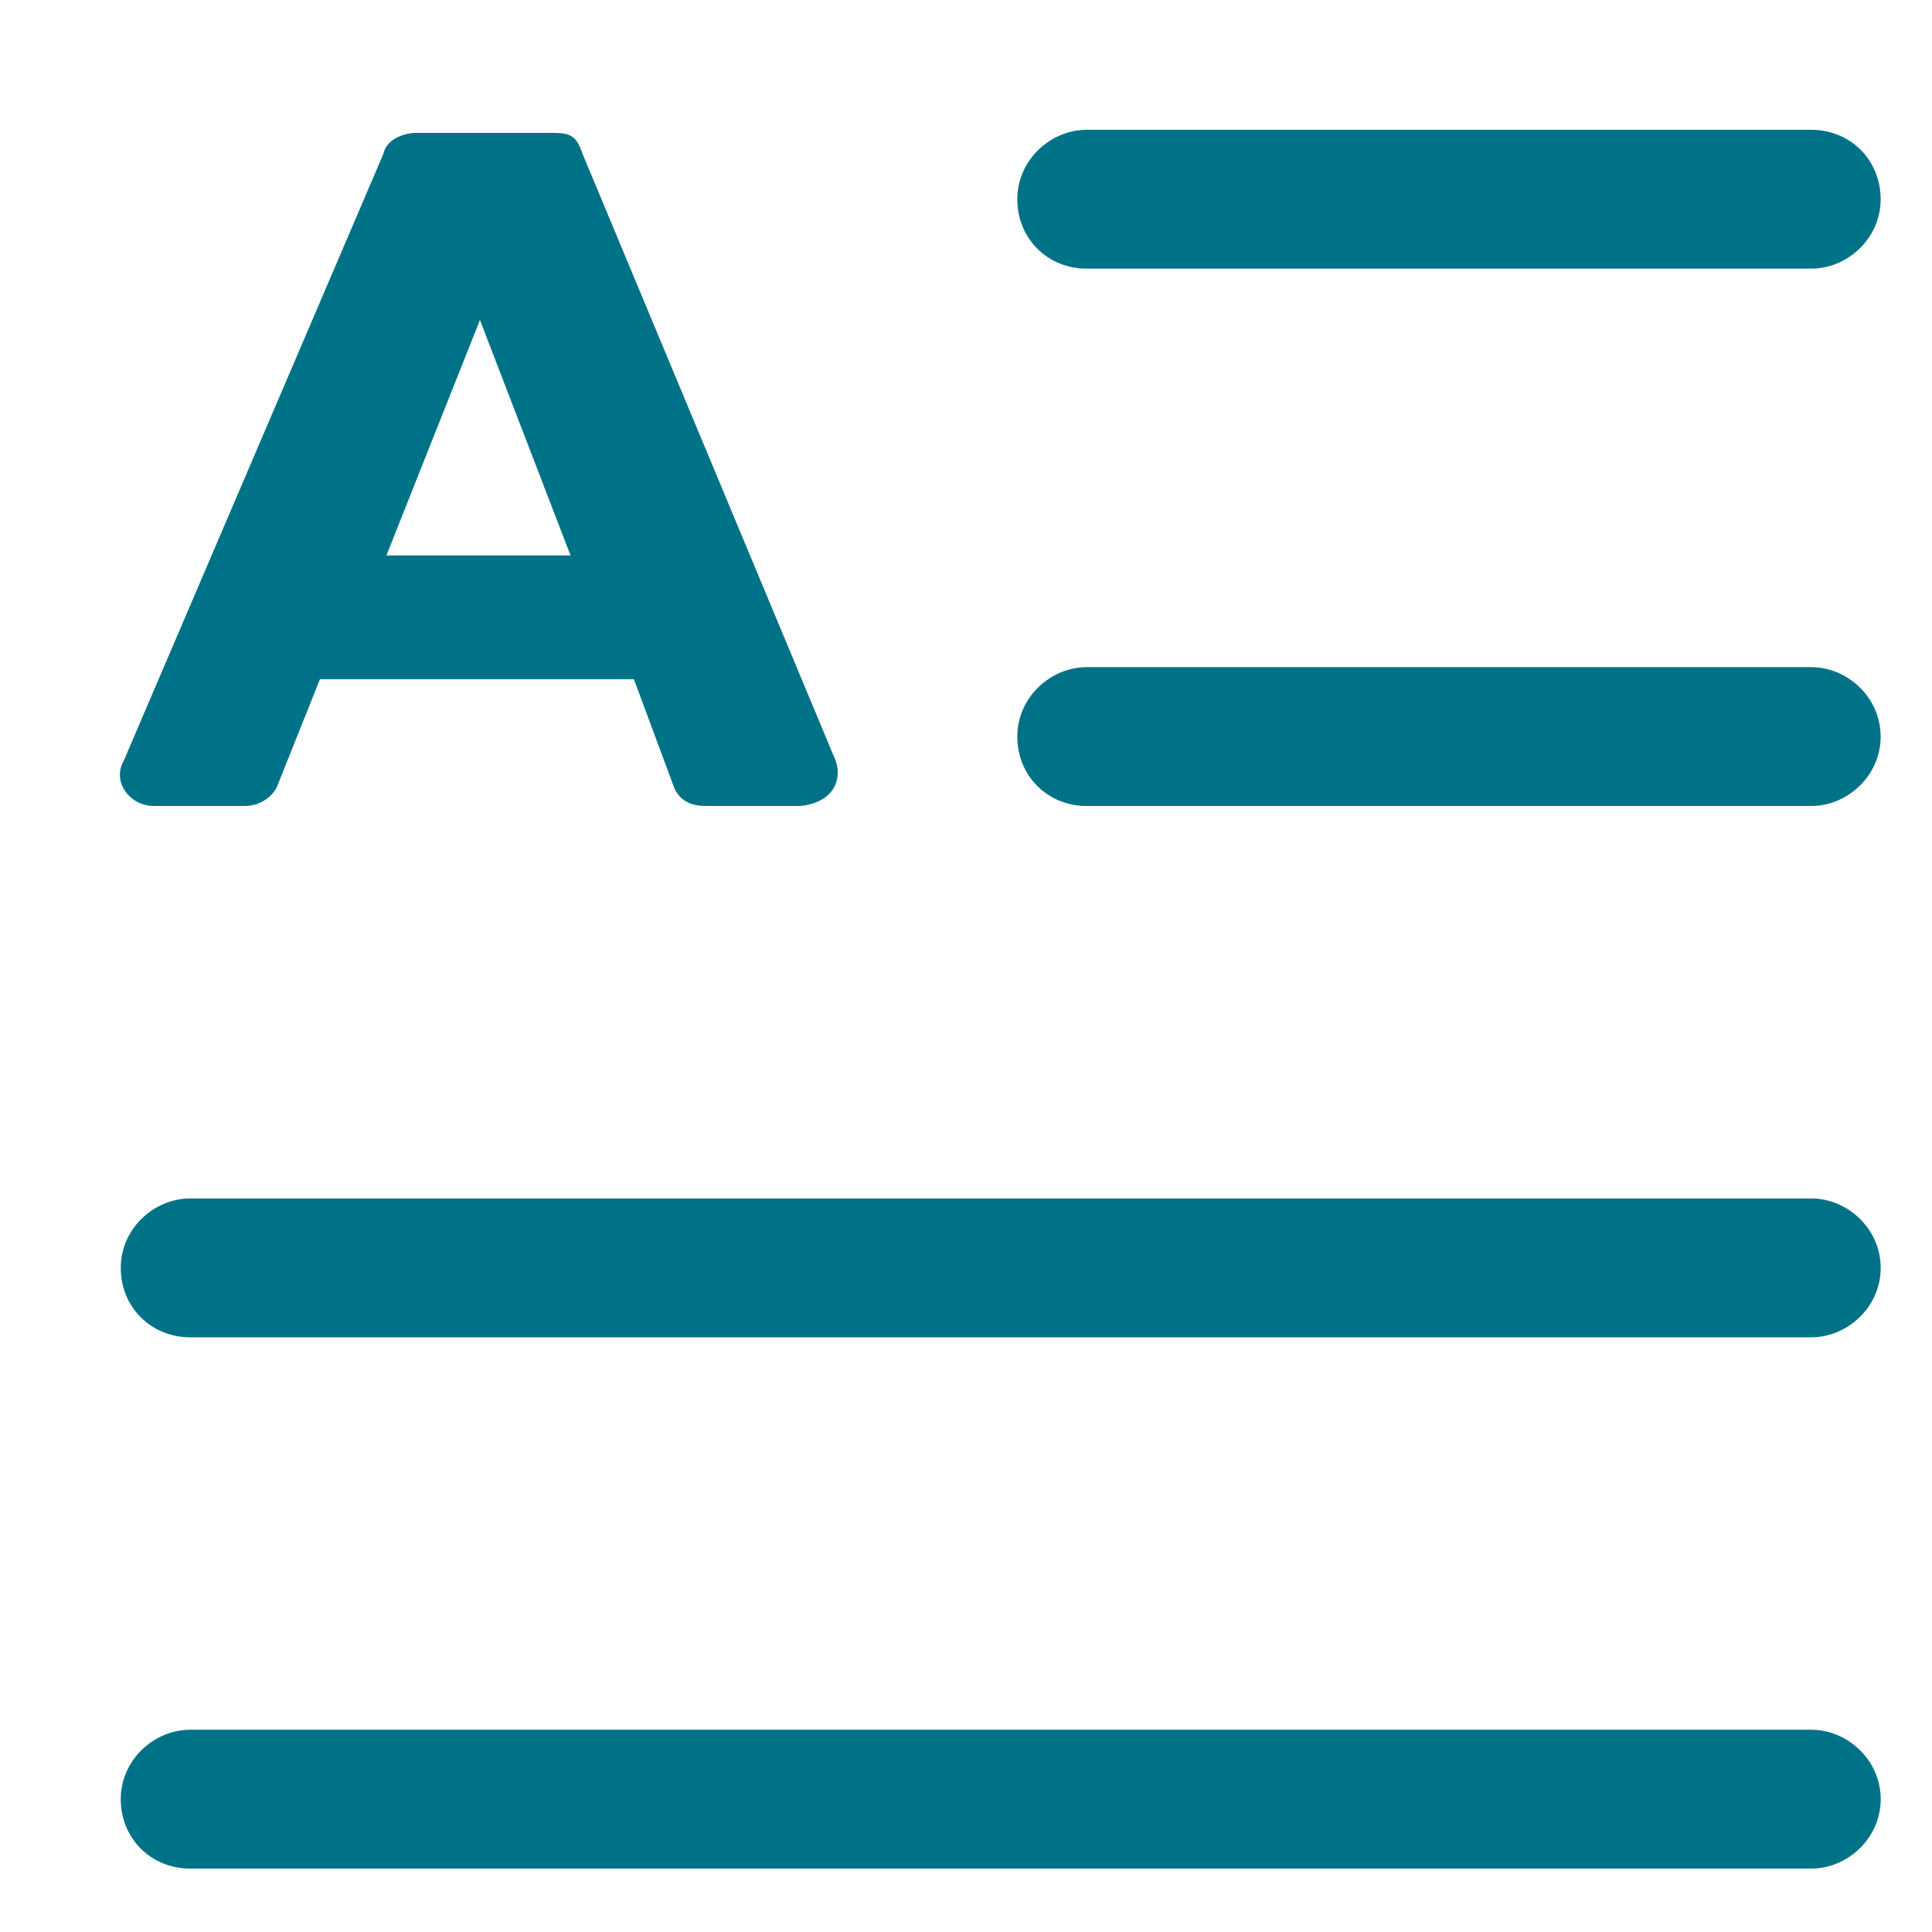
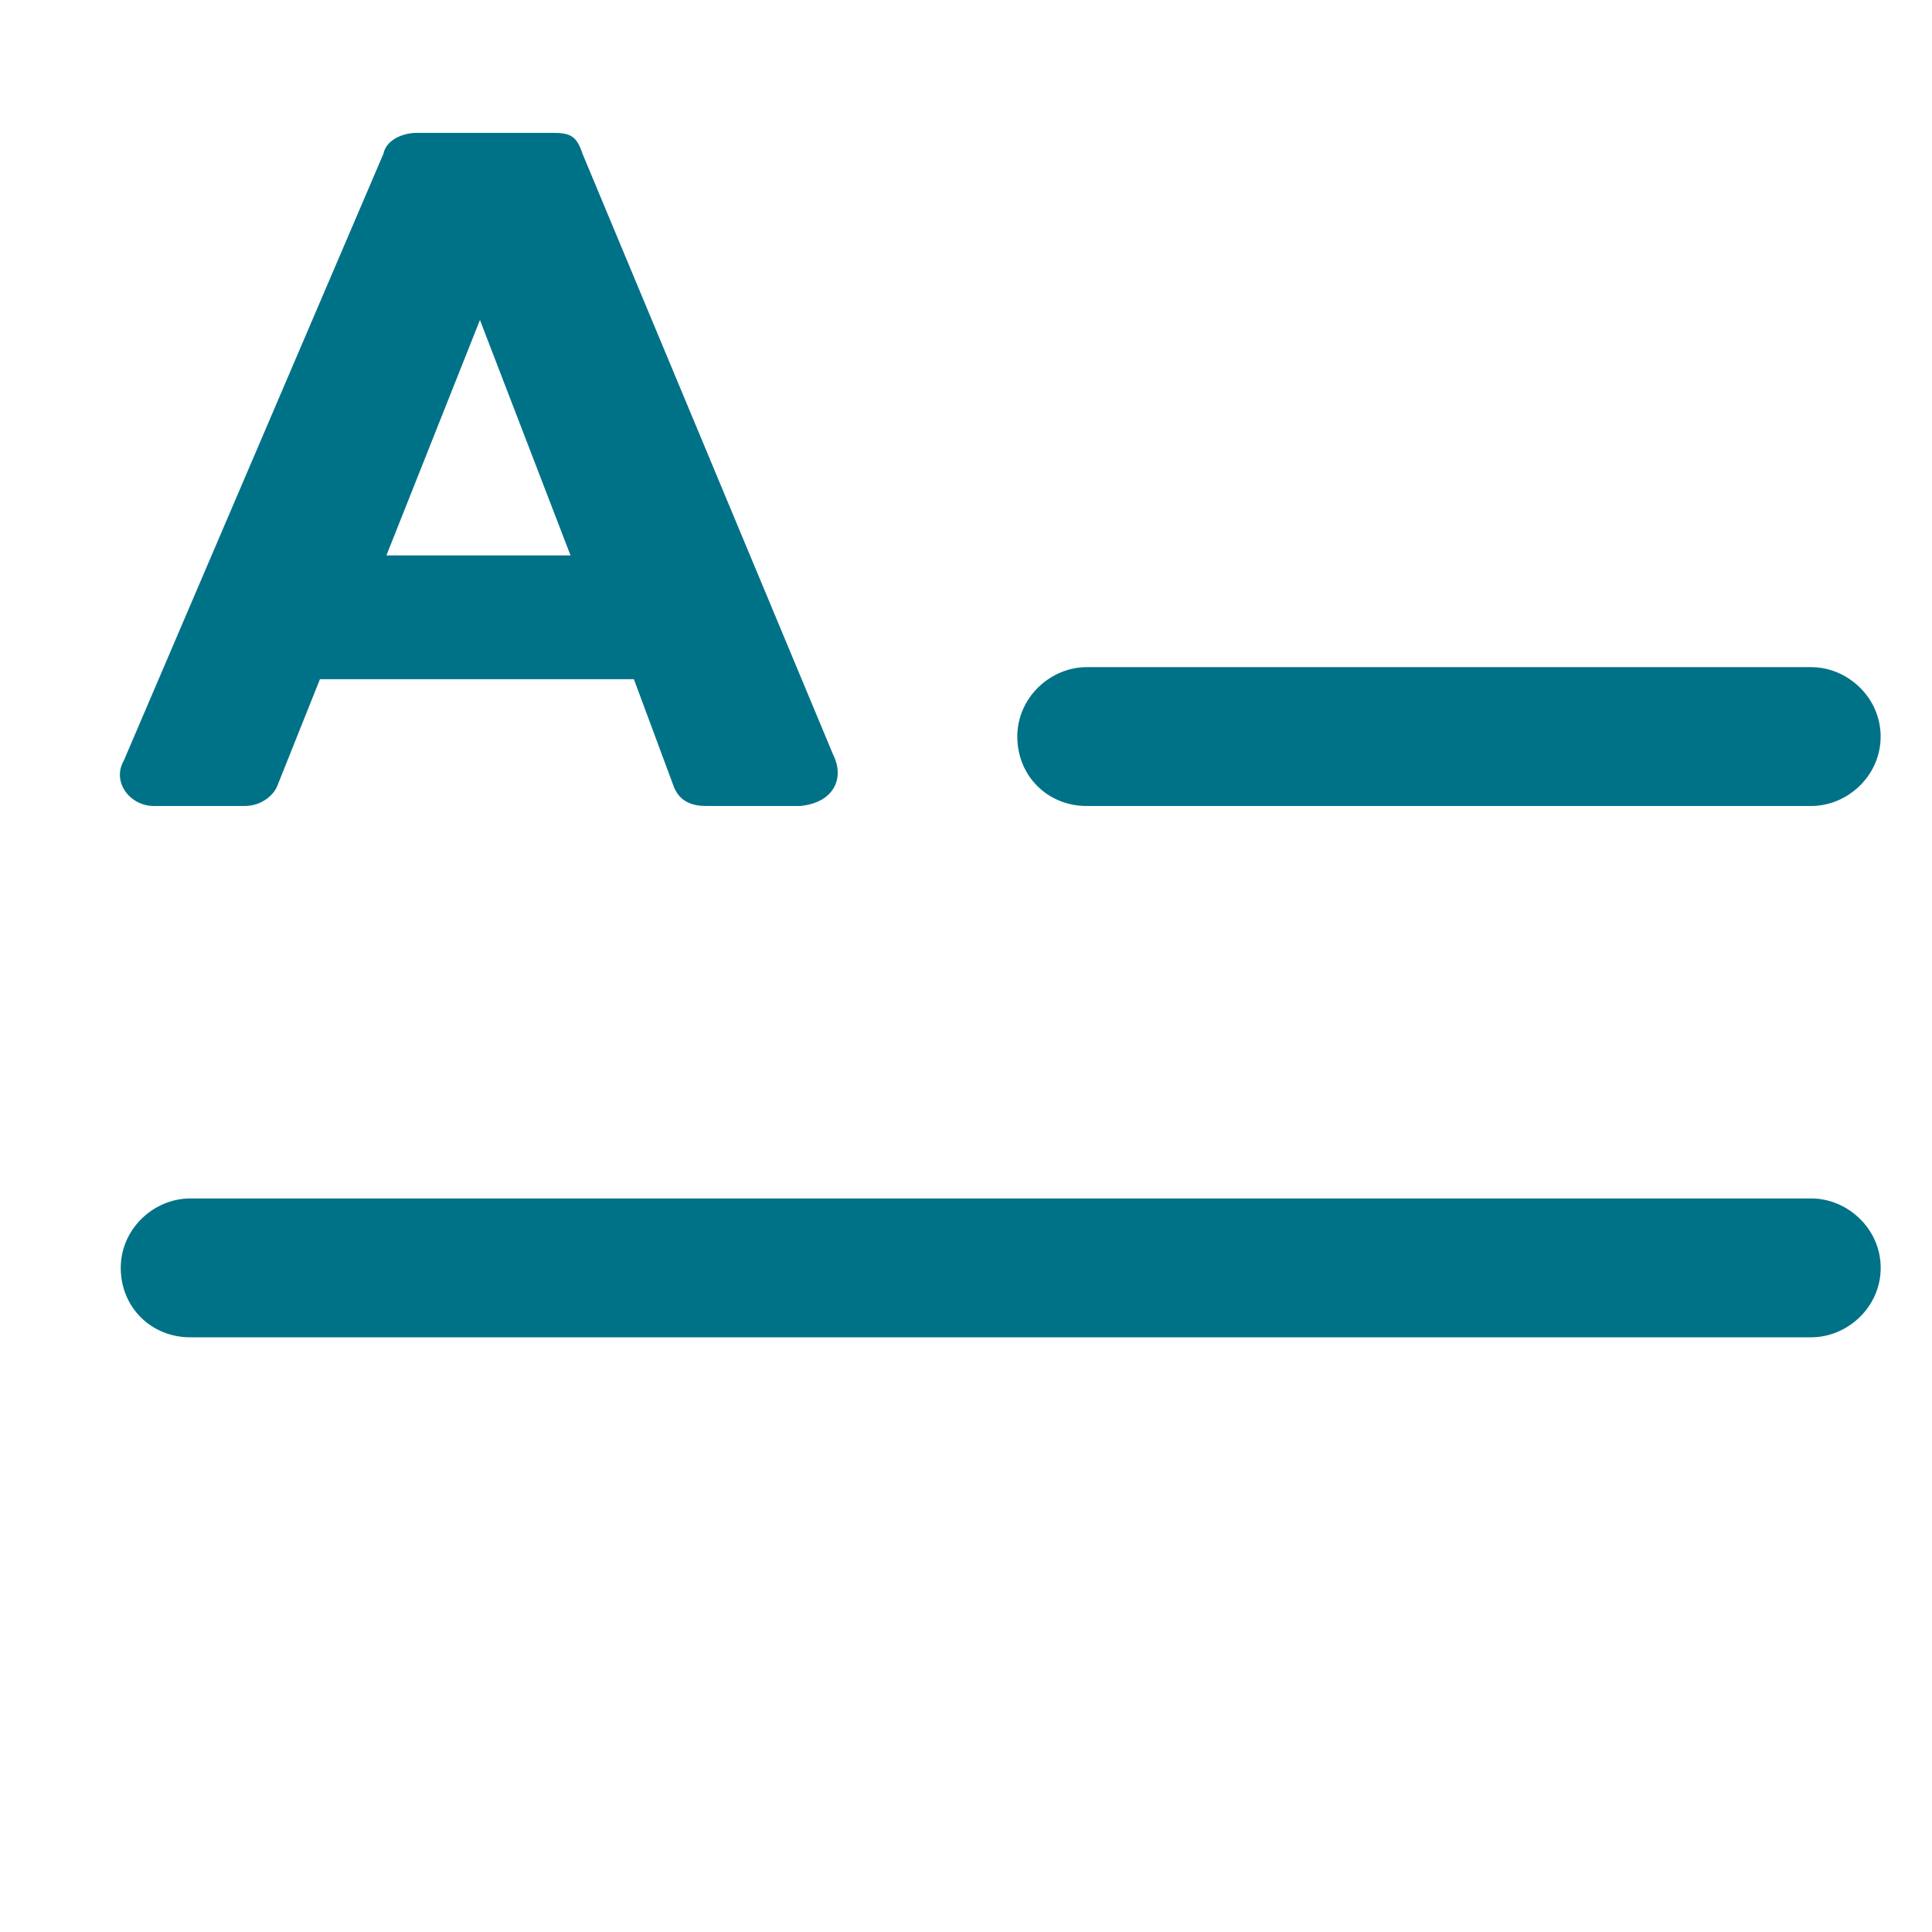
<svg xmlns="http://www.w3.org/2000/svg" width="38" height="38" viewBox="0 0 38 38" fill="none">
  <path d="M3.028 15.853H4.809C5.165 15.853 5.403 15.616 5.462 15.438L6.293 13.359H12.468L13.24 15.438C13.359 15.794 13.656 15.853 13.893 15.853H15.734C16.387 15.794 16.625 15.319 16.387 14.844L11.459 3.028C11.34 2.672 11.222 2.613 10.865 2.613H8.193C7.956 2.613 7.6 2.731 7.54 3.028L2.434 14.963C2.196 15.378 2.553 15.853 3.028 15.853ZM9.44 6.294L11.222 10.925H7.6L9.44 6.294Z" fill="#007287" />
-   <path d="M21.374 5.284H35.624C36.337 5.284 36.99 4.691 36.99 3.919C36.99 3.147 36.396 2.553 35.624 2.553H21.374C20.662 2.553 20.009 3.147 20.009 3.919C20.009 4.691 20.602 5.284 21.374 5.284Z" fill="#007287" />
  <path d="M35.624 13.122H21.374C20.662 13.122 20.009 13.716 20.009 14.488C20.009 15.259 20.602 15.853 21.374 15.853H35.624C36.337 15.853 36.99 15.259 36.99 14.488C36.99 13.716 36.337 13.122 35.624 13.122Z" fill="#007287" />
  <path d="M35.625 23.572H3.741C3.028 23.572 2.375 24.166 2.375 24.938C2.375 25.709 2.969 26.303 3.741 26.303H35.625C36.337 26.303 36.991 25.709 36.991 24.938C36.991 24.166 36.337 23.572 35.625 23.572Z" fill="#007287" />
-   <path d="M35.625 34.022H3.741C3.028 34.022 2.375 34.616 2.375 35.388C2.375 36.159 2.969 36.753 3.741 36.753H35.625C36.337 36.753 36.991 36.159 36.991 35.388C36.991 34.616 36.337 34.022 35.625 34.022Z" fill="#007287" />
</svg>